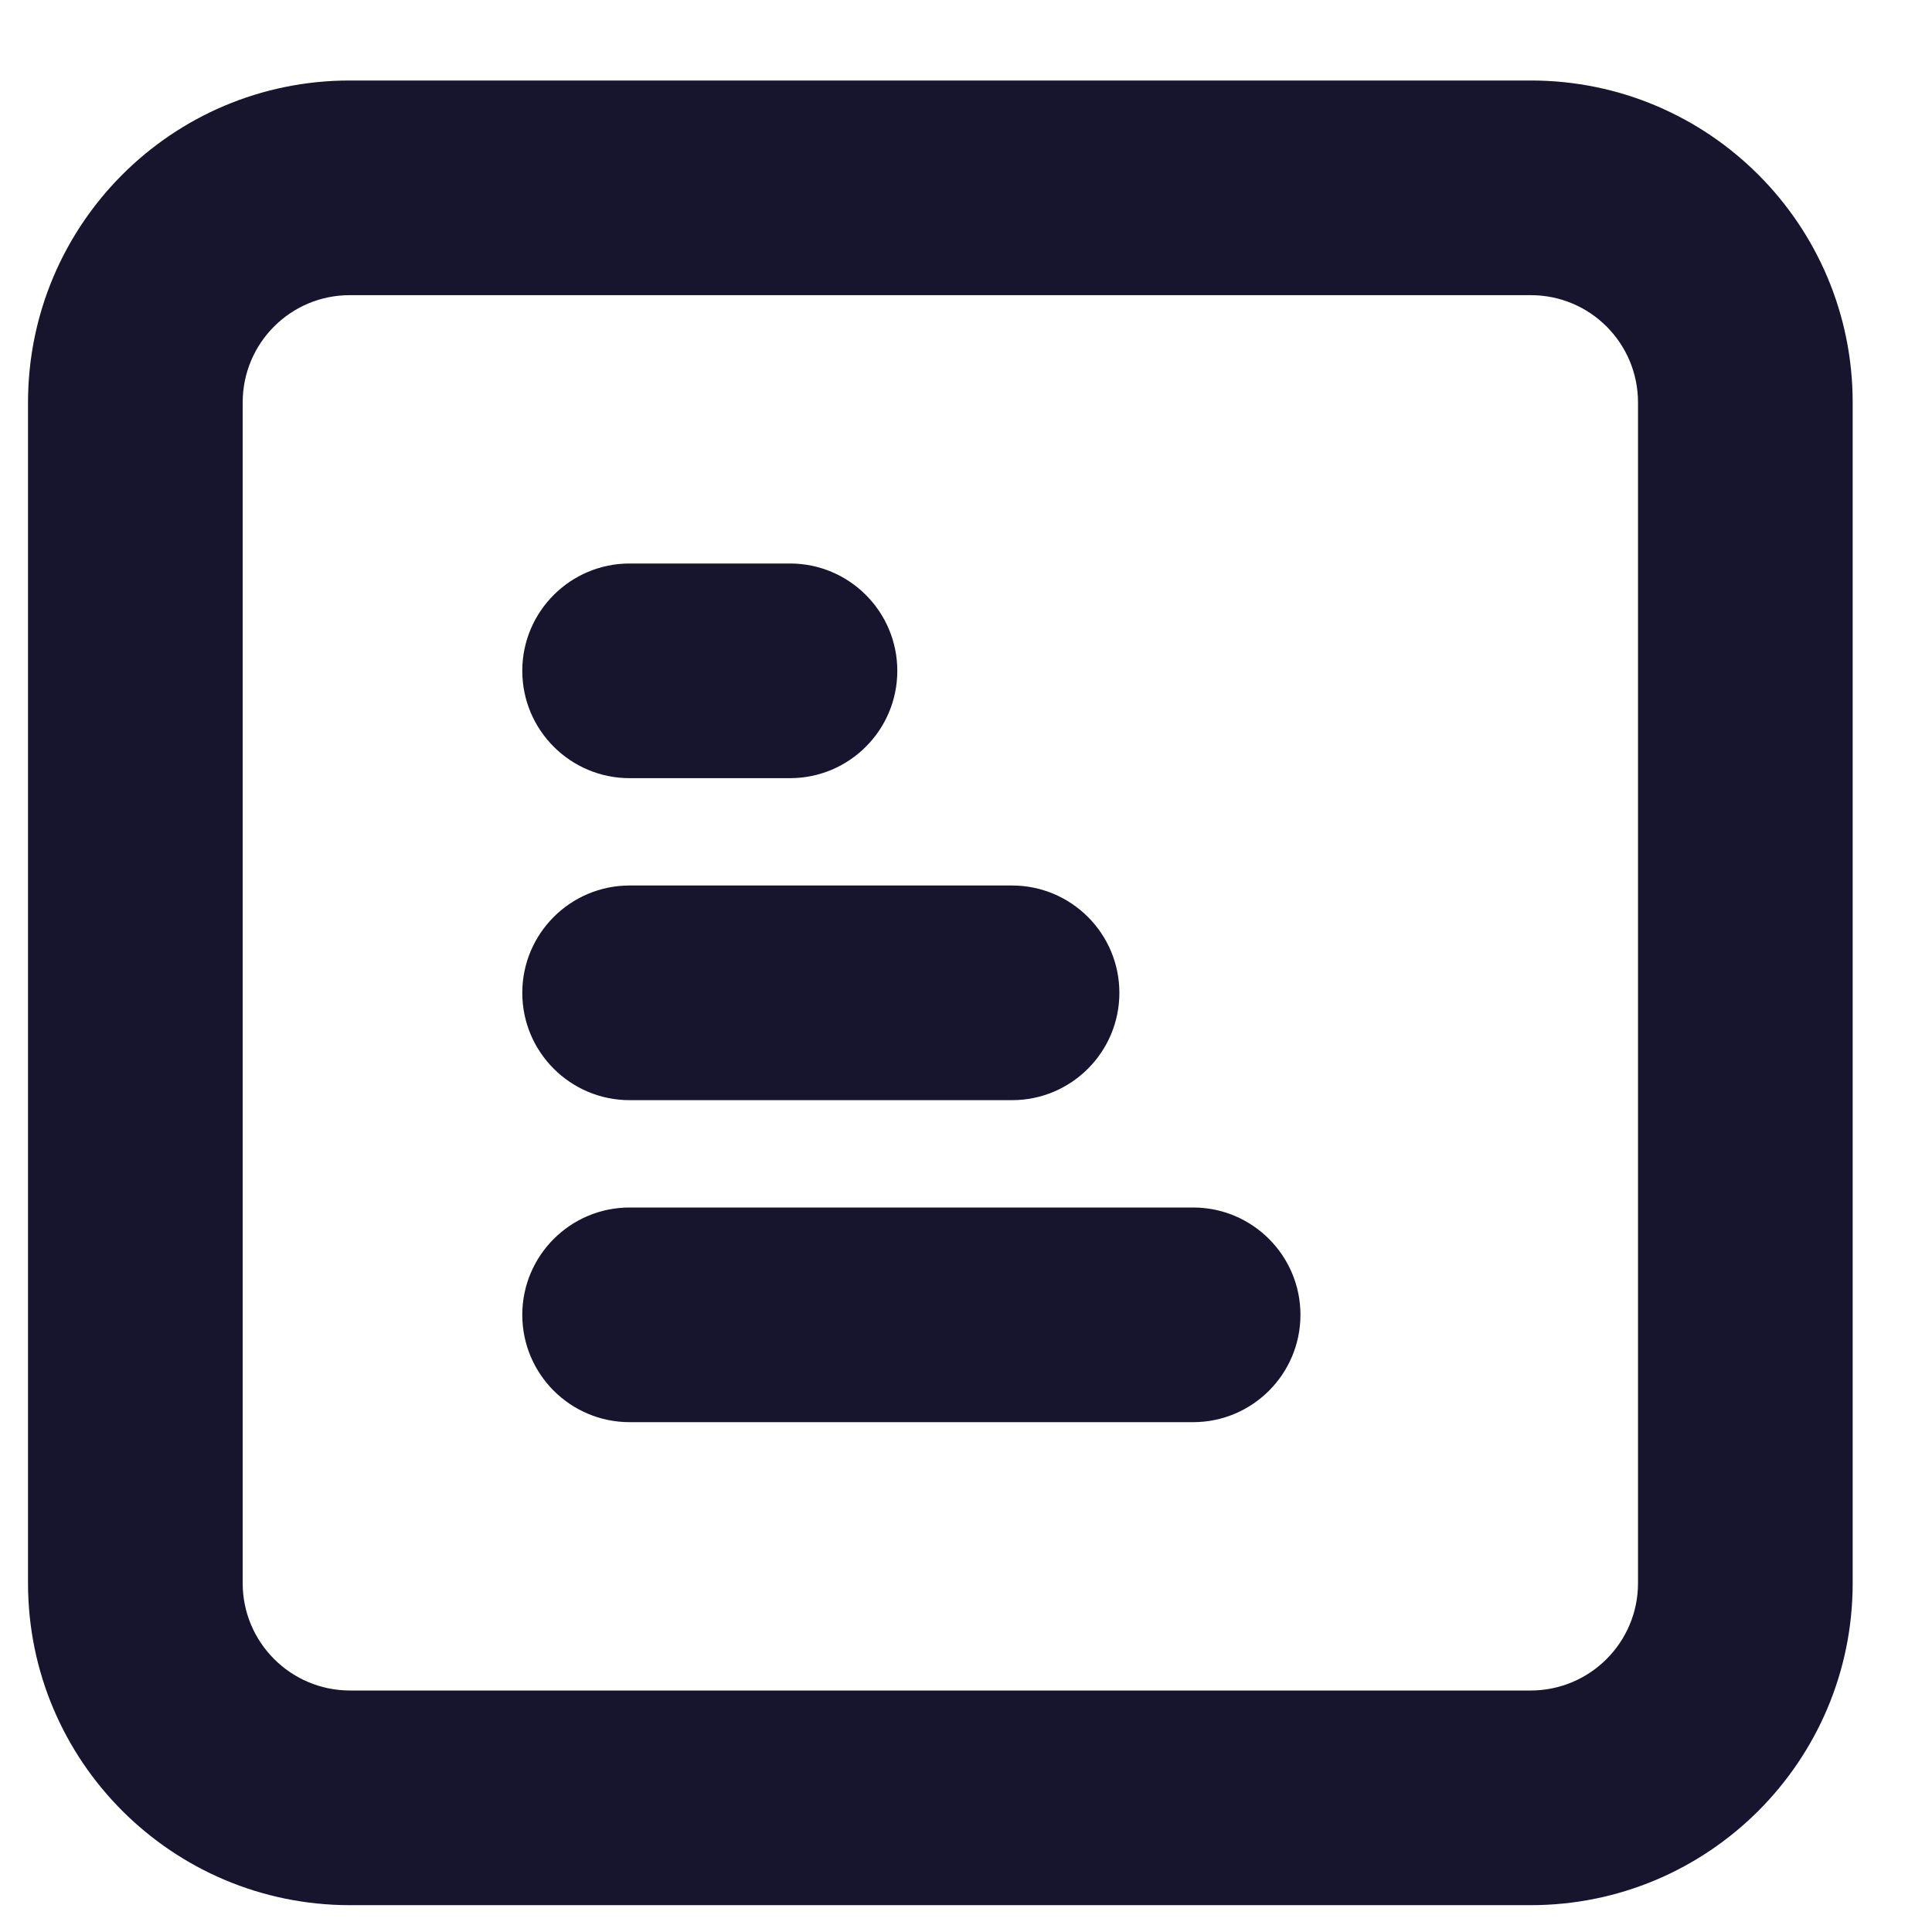
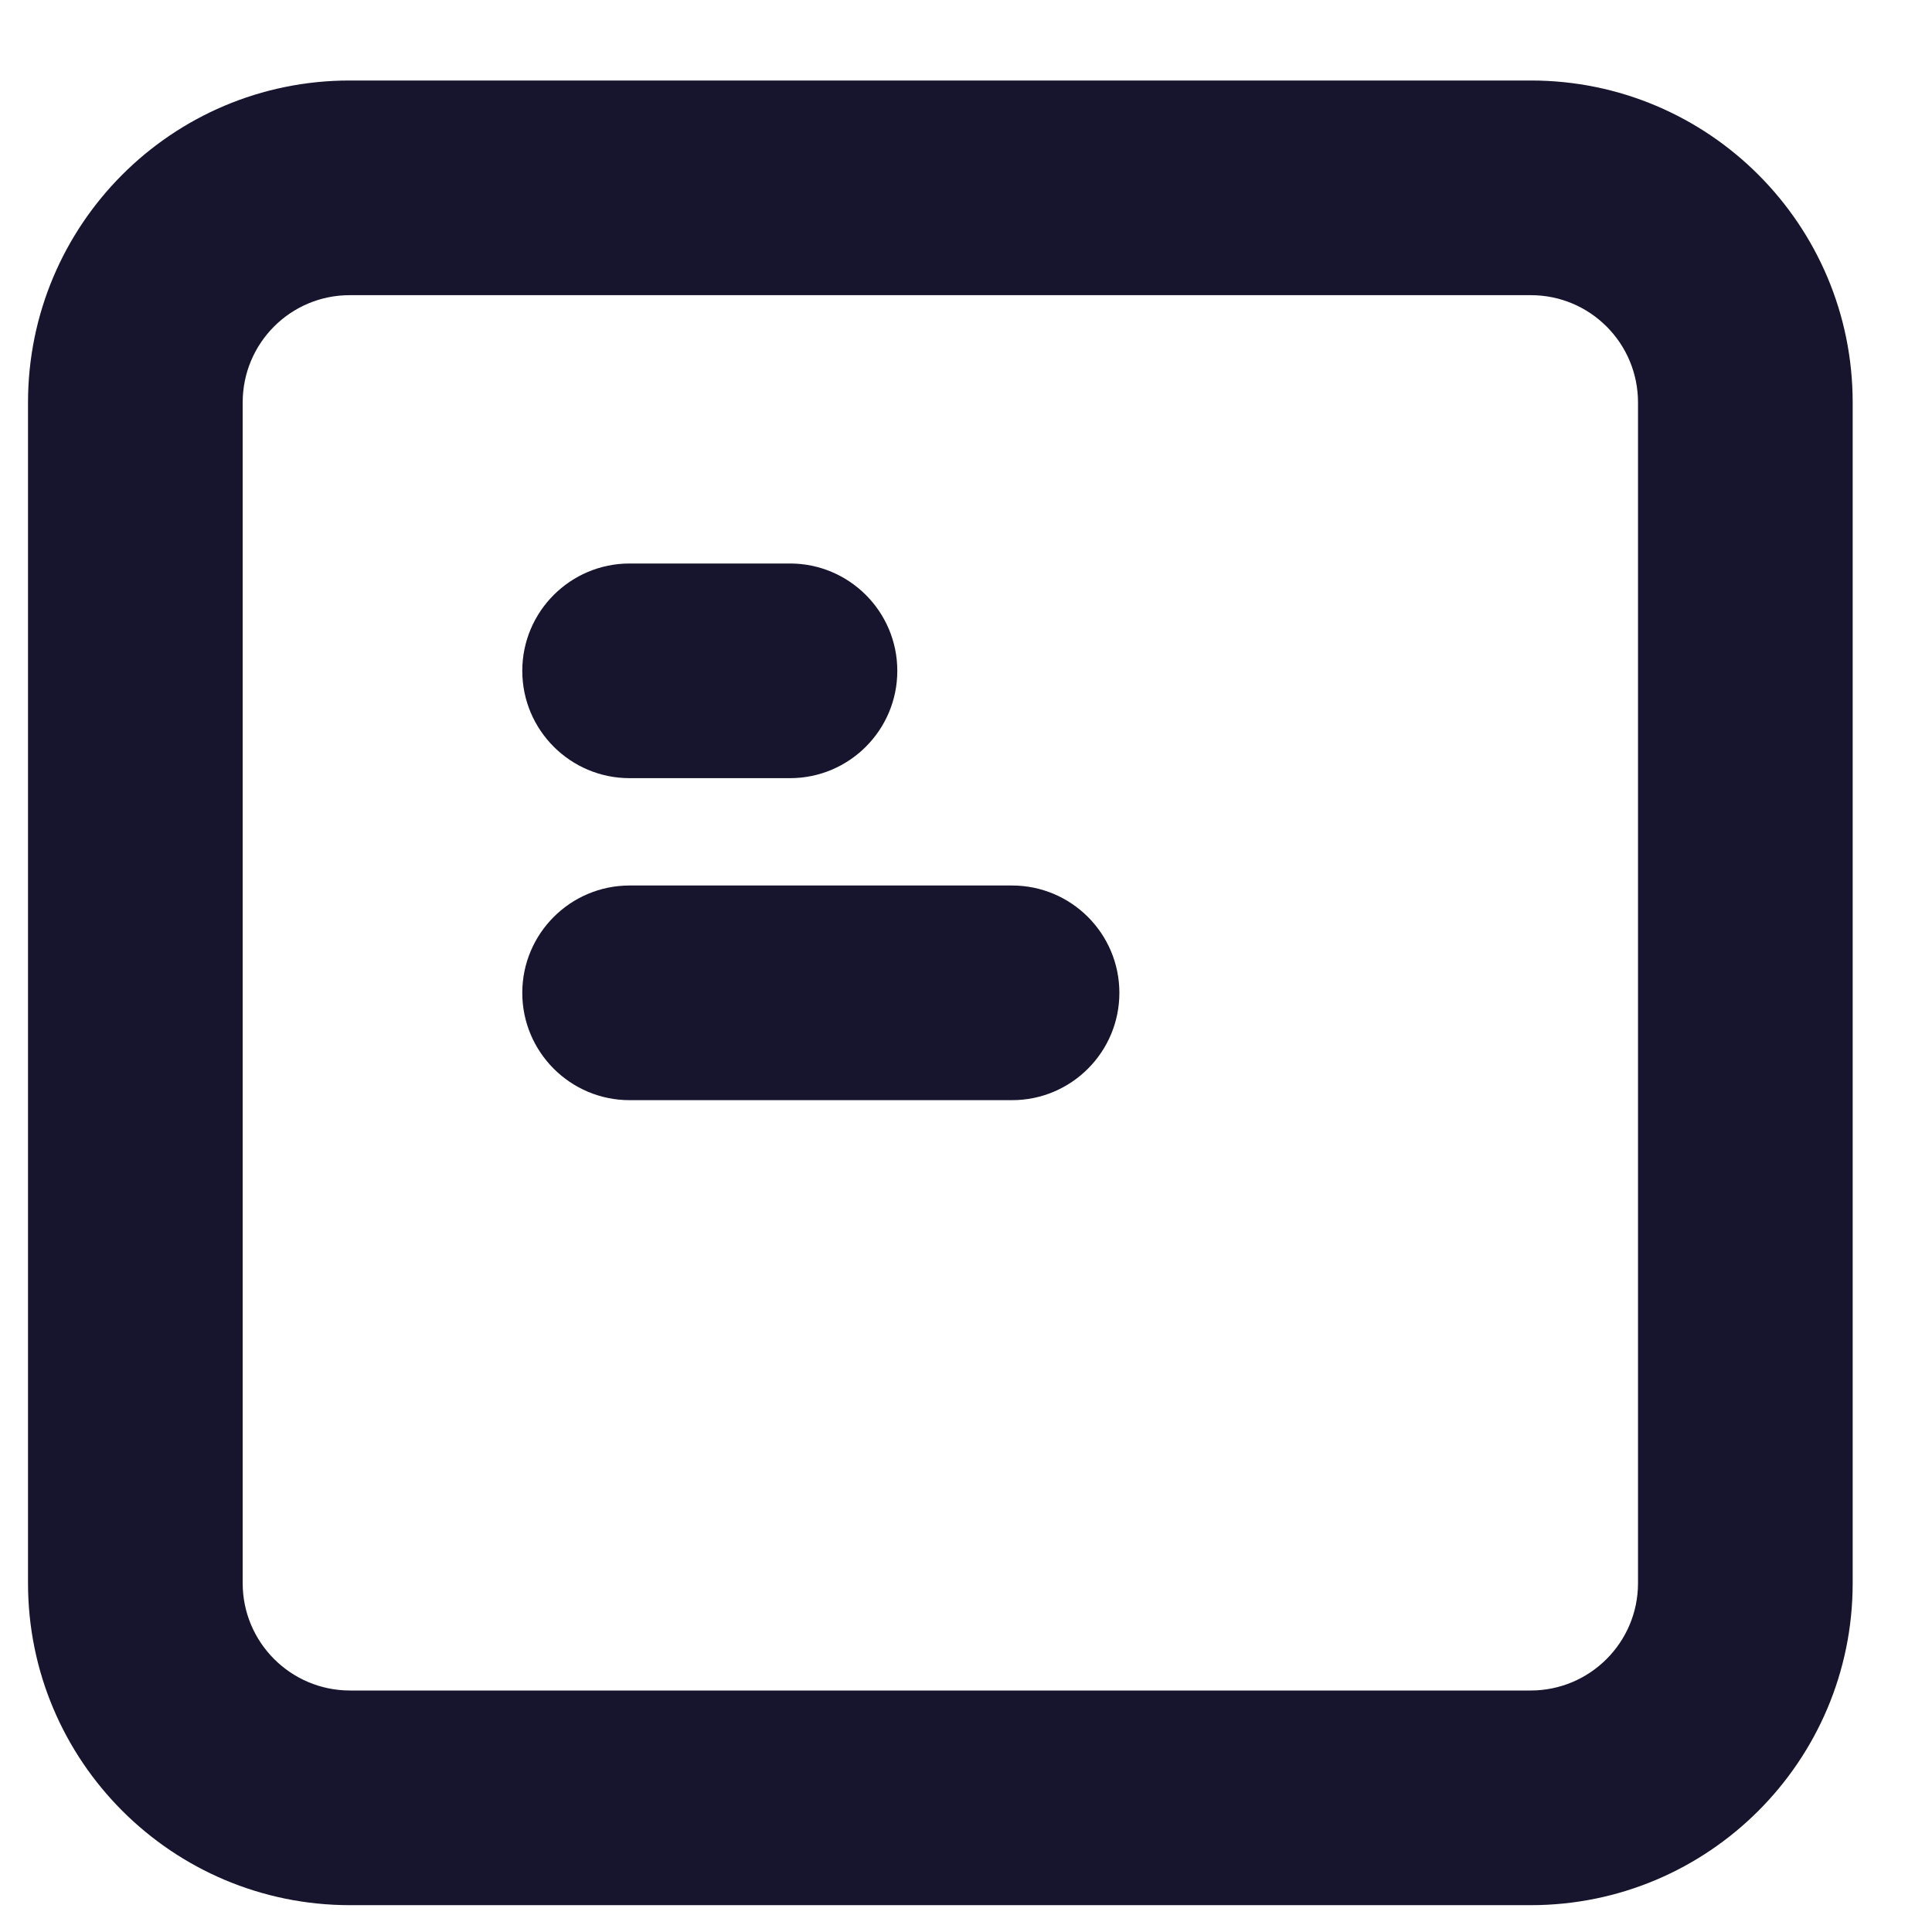
<svg xmlns="http://www.w3.org/2000/svg" width="18" height="18" viewBox="0 0 18 18" fill="none">
  <path fill-rule="evenodd" clip-rule="evenodd" d="M15.261 3.75C15.261 3.197 14.814 2.75 14.263 2.75L3.258 2.75C2.708 2.75 2.261 3.196 2.261 3.75L2.261 14.75C2.261 15.302 2.709 15.75 3.261 15.75L14.261 15.75C14.813 15.75 15.261 15.302 15.261 14.75L15.261 3.75ZM14.263 0.75C15.92 0.75 17.261 2.094 17.261 3.75L17.261 14.75C17.261 16.407 15.918 17.75 14.261 17.75L3.261 17.75C1.604 17.75 0.261 16.407 0.261 14.75L0.261 3.75C0.261 2.095 1.599 0.75 3.258 0.75L14.263 0.75Z" fill="#17152E" />
  <path fill-rule="evenodd" clip-rule="evenodd" d="M8.36 6.25C8.36 6.802 7.912 7.25 7.36 7.25L5.866 7.25C5.314 7.25 4.866 6.802 4.866 6.25C4.866 5.698 5.314 5.25 5.866 5.25L7.36 5.25C7.912 5.25 8.36 5.698 8.36 6.25Z" fill="#17152E" />
  <path fill-rule="evenodd" clip-rule="evenodd" d="M10.429 9.25C10.429 9.802 9.981 10.25 9.429 10.25L5.866 10.25C5.314 10.25 4.866 9.802 4.866 9.25C4.866 8.698 5.314 8.25 5.866 8.25L9.429 8.25C9.981 8.25 10.429 8.698 10.429 9.25Z" fill="#17152E" />
-   <path fill-rule="evenodd" clip-rule="evenodd" d="M12.116 12.25C12.116 12.802 11.668 13.25 11.116 13.25L5.866 13.25C5.314 13.25 4.866 12.802 4.866 12.25C4.866 11.698 5.314 11.25 5.866 11.25L11.116 11.25C11.668 11.25 12.116 11.698 12.116 12.25Z" fill="#17152E" />
</svg>